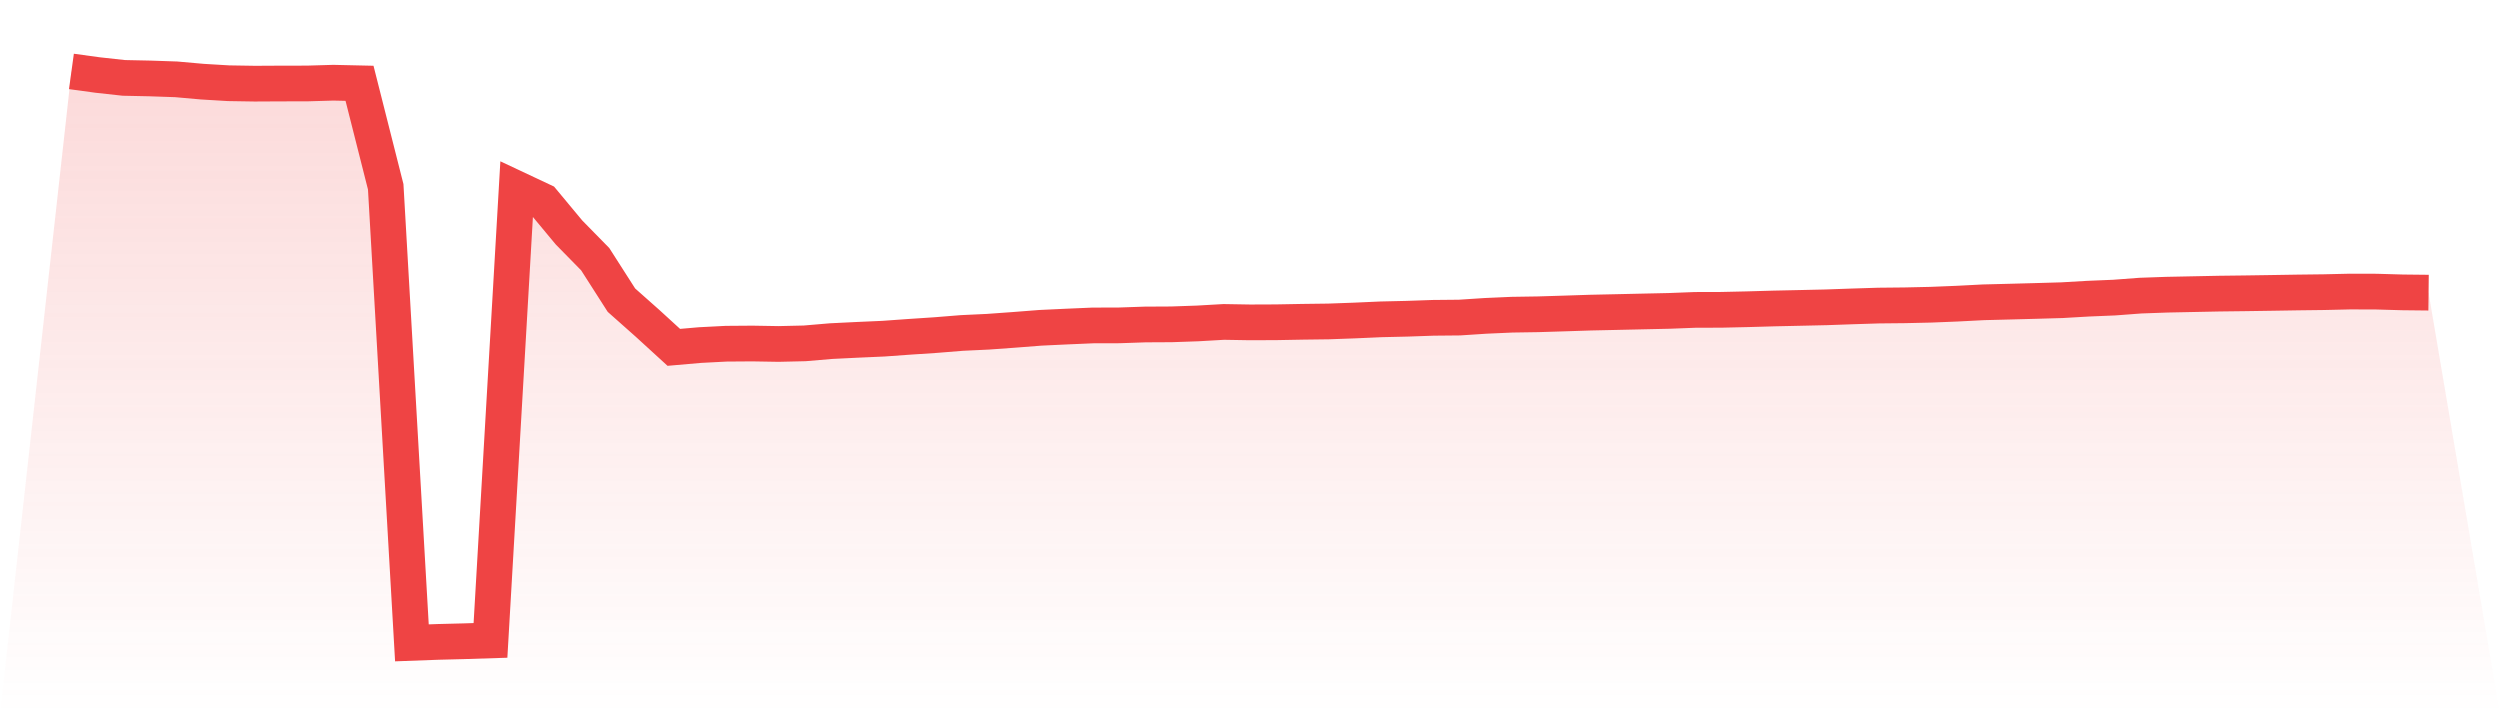
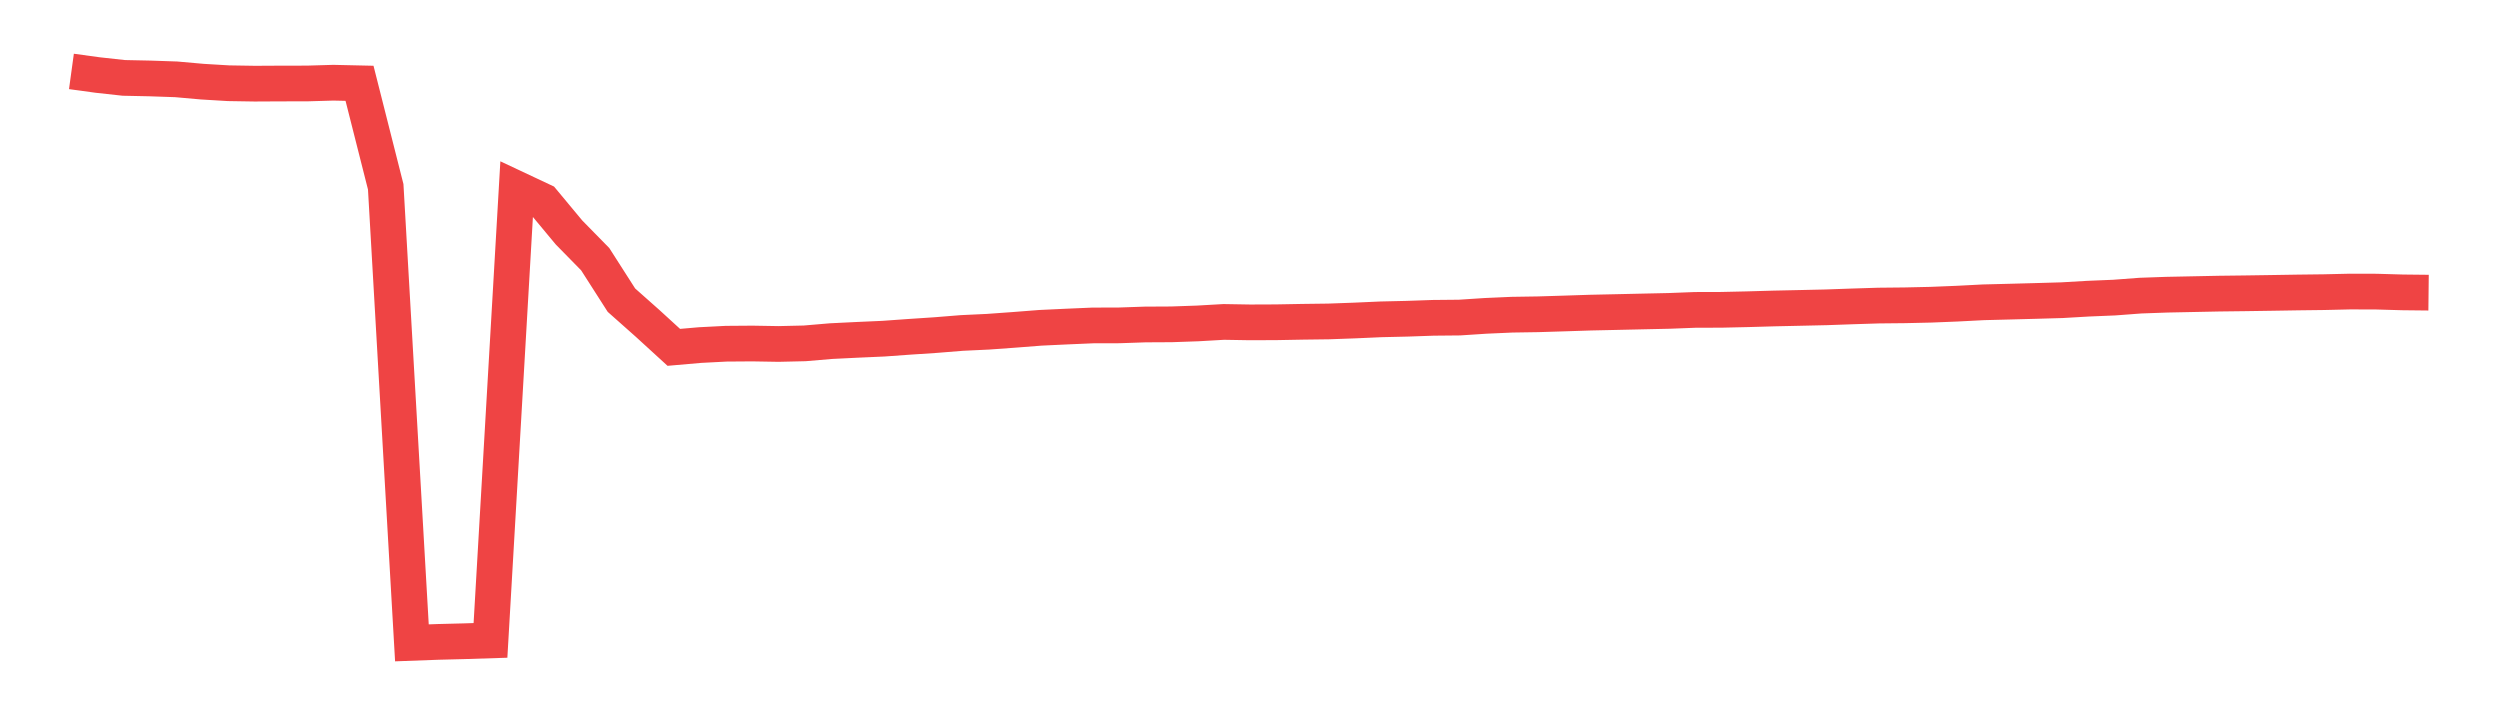
<svg xmlns="http://www.w3.org/2000/svg" viewBox="0 0 140 40">
  <defs>
    <linearGradient id="gradient" x1="0" x2="0" y1="0" y2="1">
      <stop offset="0%" stop-color="#ef4444" stop-opacity="0.2" />
      <stop offset="100%" stop-color="#ef4444" stop-opacity="0" />
    </linearGradient>
  </defs>
-   <path d="M4,4 L4,4 L5.467,4.201 L6.933,4.362 L8.4,4.393 L9.867,4.443 L11.333,4.573 L12.8,4.661 L14.267,4.685 L15.733,4.677 L17.2,4.675 L18.667,4.632 L20.133,4.665 L21.6,10.461 L23.067,36 L24.533,35.946 L26,35.909 L27.467,35.862 L28.933,10.568 L30.4,11.258 L31.867,13.021 L33.333,14.516 L34.8,16.809 L36.267,18.111 L37.733,19.452 L39.2,19.324 L40.667,19.248 L42.133,19.237 L43.6,19.262 L45.067,19.228 L46.533,19.103 L48,19.031 L49.467,18.966 L50.933,18.861 L52.4,18.764 L53.867,18.646 L55.333,18.577 L56.8,18.471 L58.267,18.357 L59.733,18.288 L61.2,18.225 L62.667,18.221 L64.133,18.171 L65.6,18.163 L67.067,18.112 L68.533,18.028 L70,18.053 L71.467,18.047 L72.933,18.02 L74.4,18.001 L75.867,17.948 L77.333,17.883 L78.8,17.849 L80.267,17.798 L81.733,17.784 L83.2,17.688 L84.667,17.623 L86.133,17.6 L87.6,17.555 L89.067,17.507 L90.533,17.475 L92,17.442 L93.467,17.41 L94.933,17.354 L96.4,17.35 L97.867,17.317 L99.333,17.275 L100.8,17.243 L102.267,17.21 L103.733,17.158 L105.2,17.112 L106.667,17.097 L108.133,17.064 L109.6,17.005 L111.067,16.929 L112.533,16.892 L114,16.853 L115.467,16.811 L116.933,16.726 L118.4,16.665 L119.867,16.555 L121.333,16.503 L122.8,16.473 L124.267,16.443 L125.733,16.425 L127.2,16.403 L128.667,16.379 L130.133,16.361 L131.6,16.327 L133.067,16.331 L134.533,16.373 L136,16.389 L140,40 L0,40 z" fill="url(#gradient)" />
  <path d="M4,4 L4,4 L5.467,4.201 L6.933,4.362 L8.4,4.393 L9.867,4.443 L11.333,4.573 L12.8,4.661 L14.267,4.685 L15.733,4.677 L17.2,4.675 L18.667,4.632 L20.133,4.665 L21.6,10.461 L23.067,36 L24.533,35.946 L26,35.909 L27.467,35.862 L28.933,10.568 L30.4,11.258 L31.867,13.021 L33.333,14.516 L34.8,16.809 L36.267,18.111 L37.733,19.452 L39.2,19.324 L40.667,19.248 L42.133,19.237 L43.6,19.262 L45.067,19.228 L46.533,19.103 L48,19.031 L49.467,18.966 L50.933,18.861 L52.4,18.764 L53.867,18.646 L55.333,18.577 L56.8,18.471 L58.267,18.357 L59.733,18.288 L61.2,18.225 L62.667,18.221 L64.133,18.171 L65.6,18.163 L67.067,18.112 L68.533,18.028 L70,18.053 L71.467,18.047 L72.933,18.02 L74.4,18.001 L75.867,17.948 L77.333,17.883 L78.8,17.849 L80.267,17.798 L81.733,17.784 L83.2,17.688 L84.667,17.623 L86.133,17.6 L87.6,17.555 L89.067,17.507 L90.533,17.475 L92,17.442 L93.467,17.41 L94.933,17.354 L96.4,17.35 L97.867,17.317 L99.333,17.275 L100.8,17.243 L102.267,17.21 L103.733,17.158 L105.2,17.112 L106.667,17.097 L108.133,17.064 L109.6,17.005 L111.067,16.929 L112.533,16.892 L114,16.853 L115.467,16.811 L116.933,16.726 L118.4,16.665 L119.867,16.555 L121.333,16.503 L122.8,16.473 L124.267,16.443 L125.733,16.425 L127.2,16.403 L128.667,16.379 L130.133,16.361 L131.6,16.327 L133.067,16.331 L134.533,16.373 L136,16.389" fill="none" stroke="#ef4444" stroke-width="2" />
</svg>